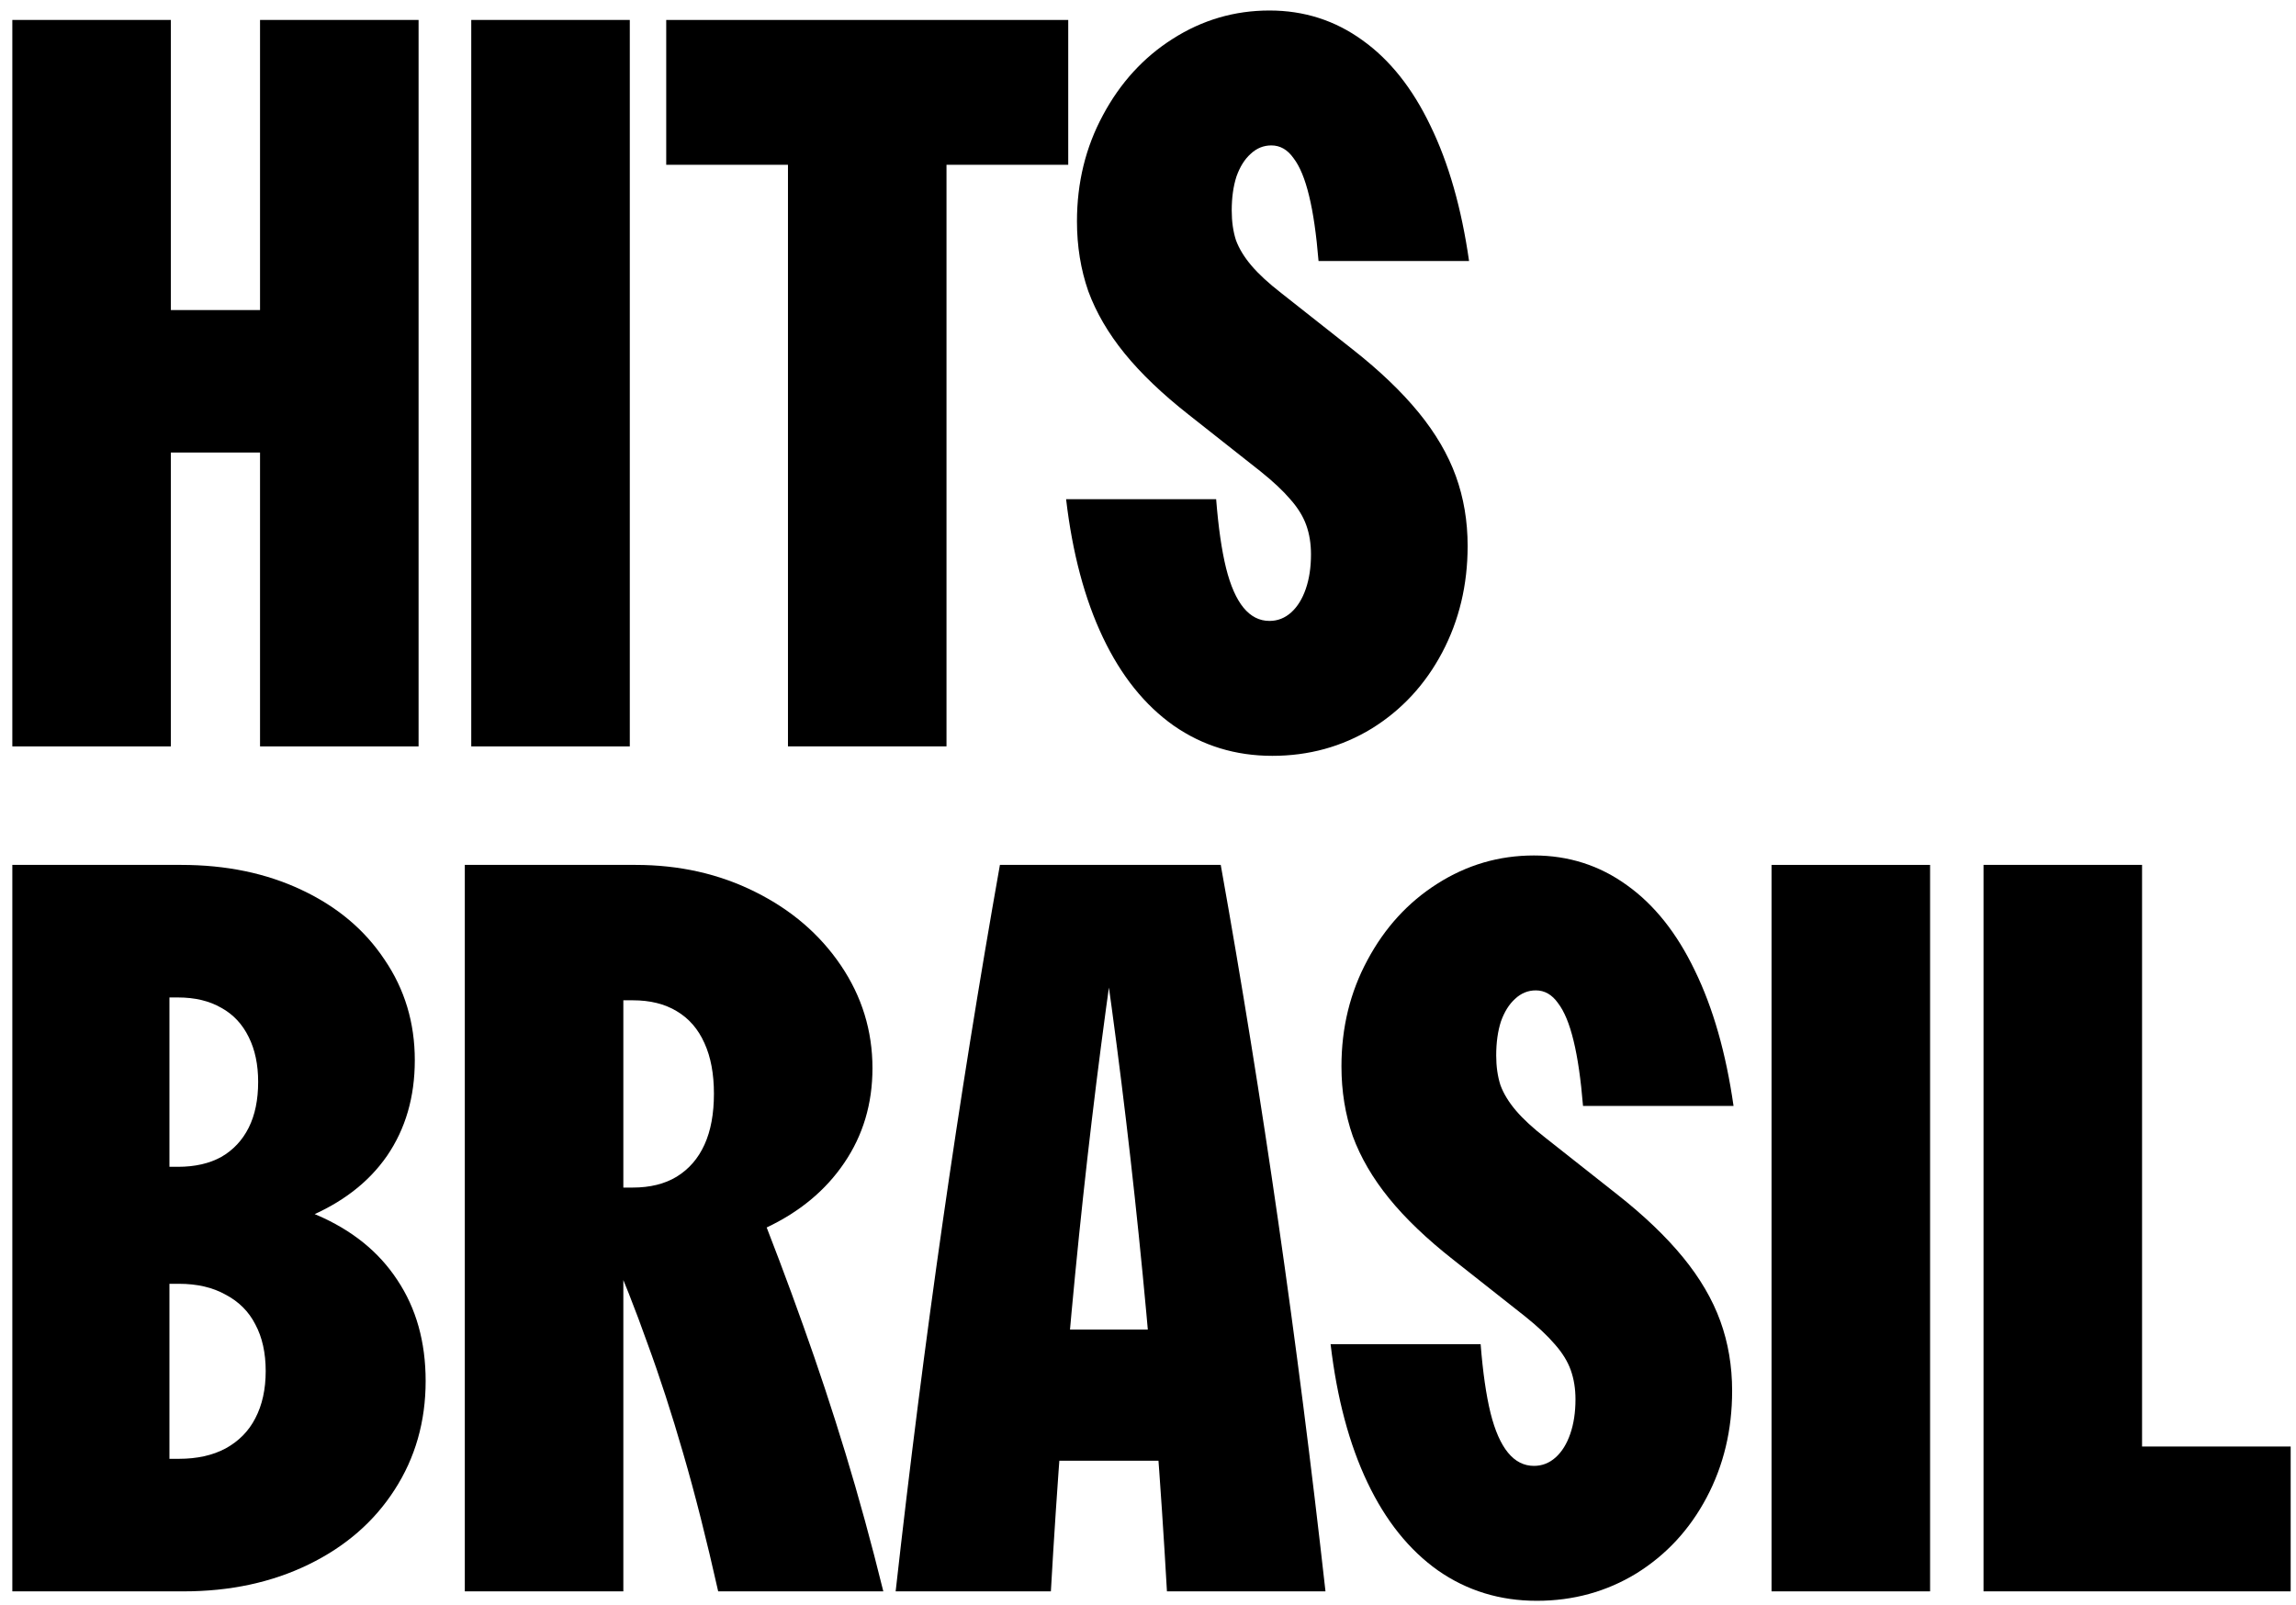
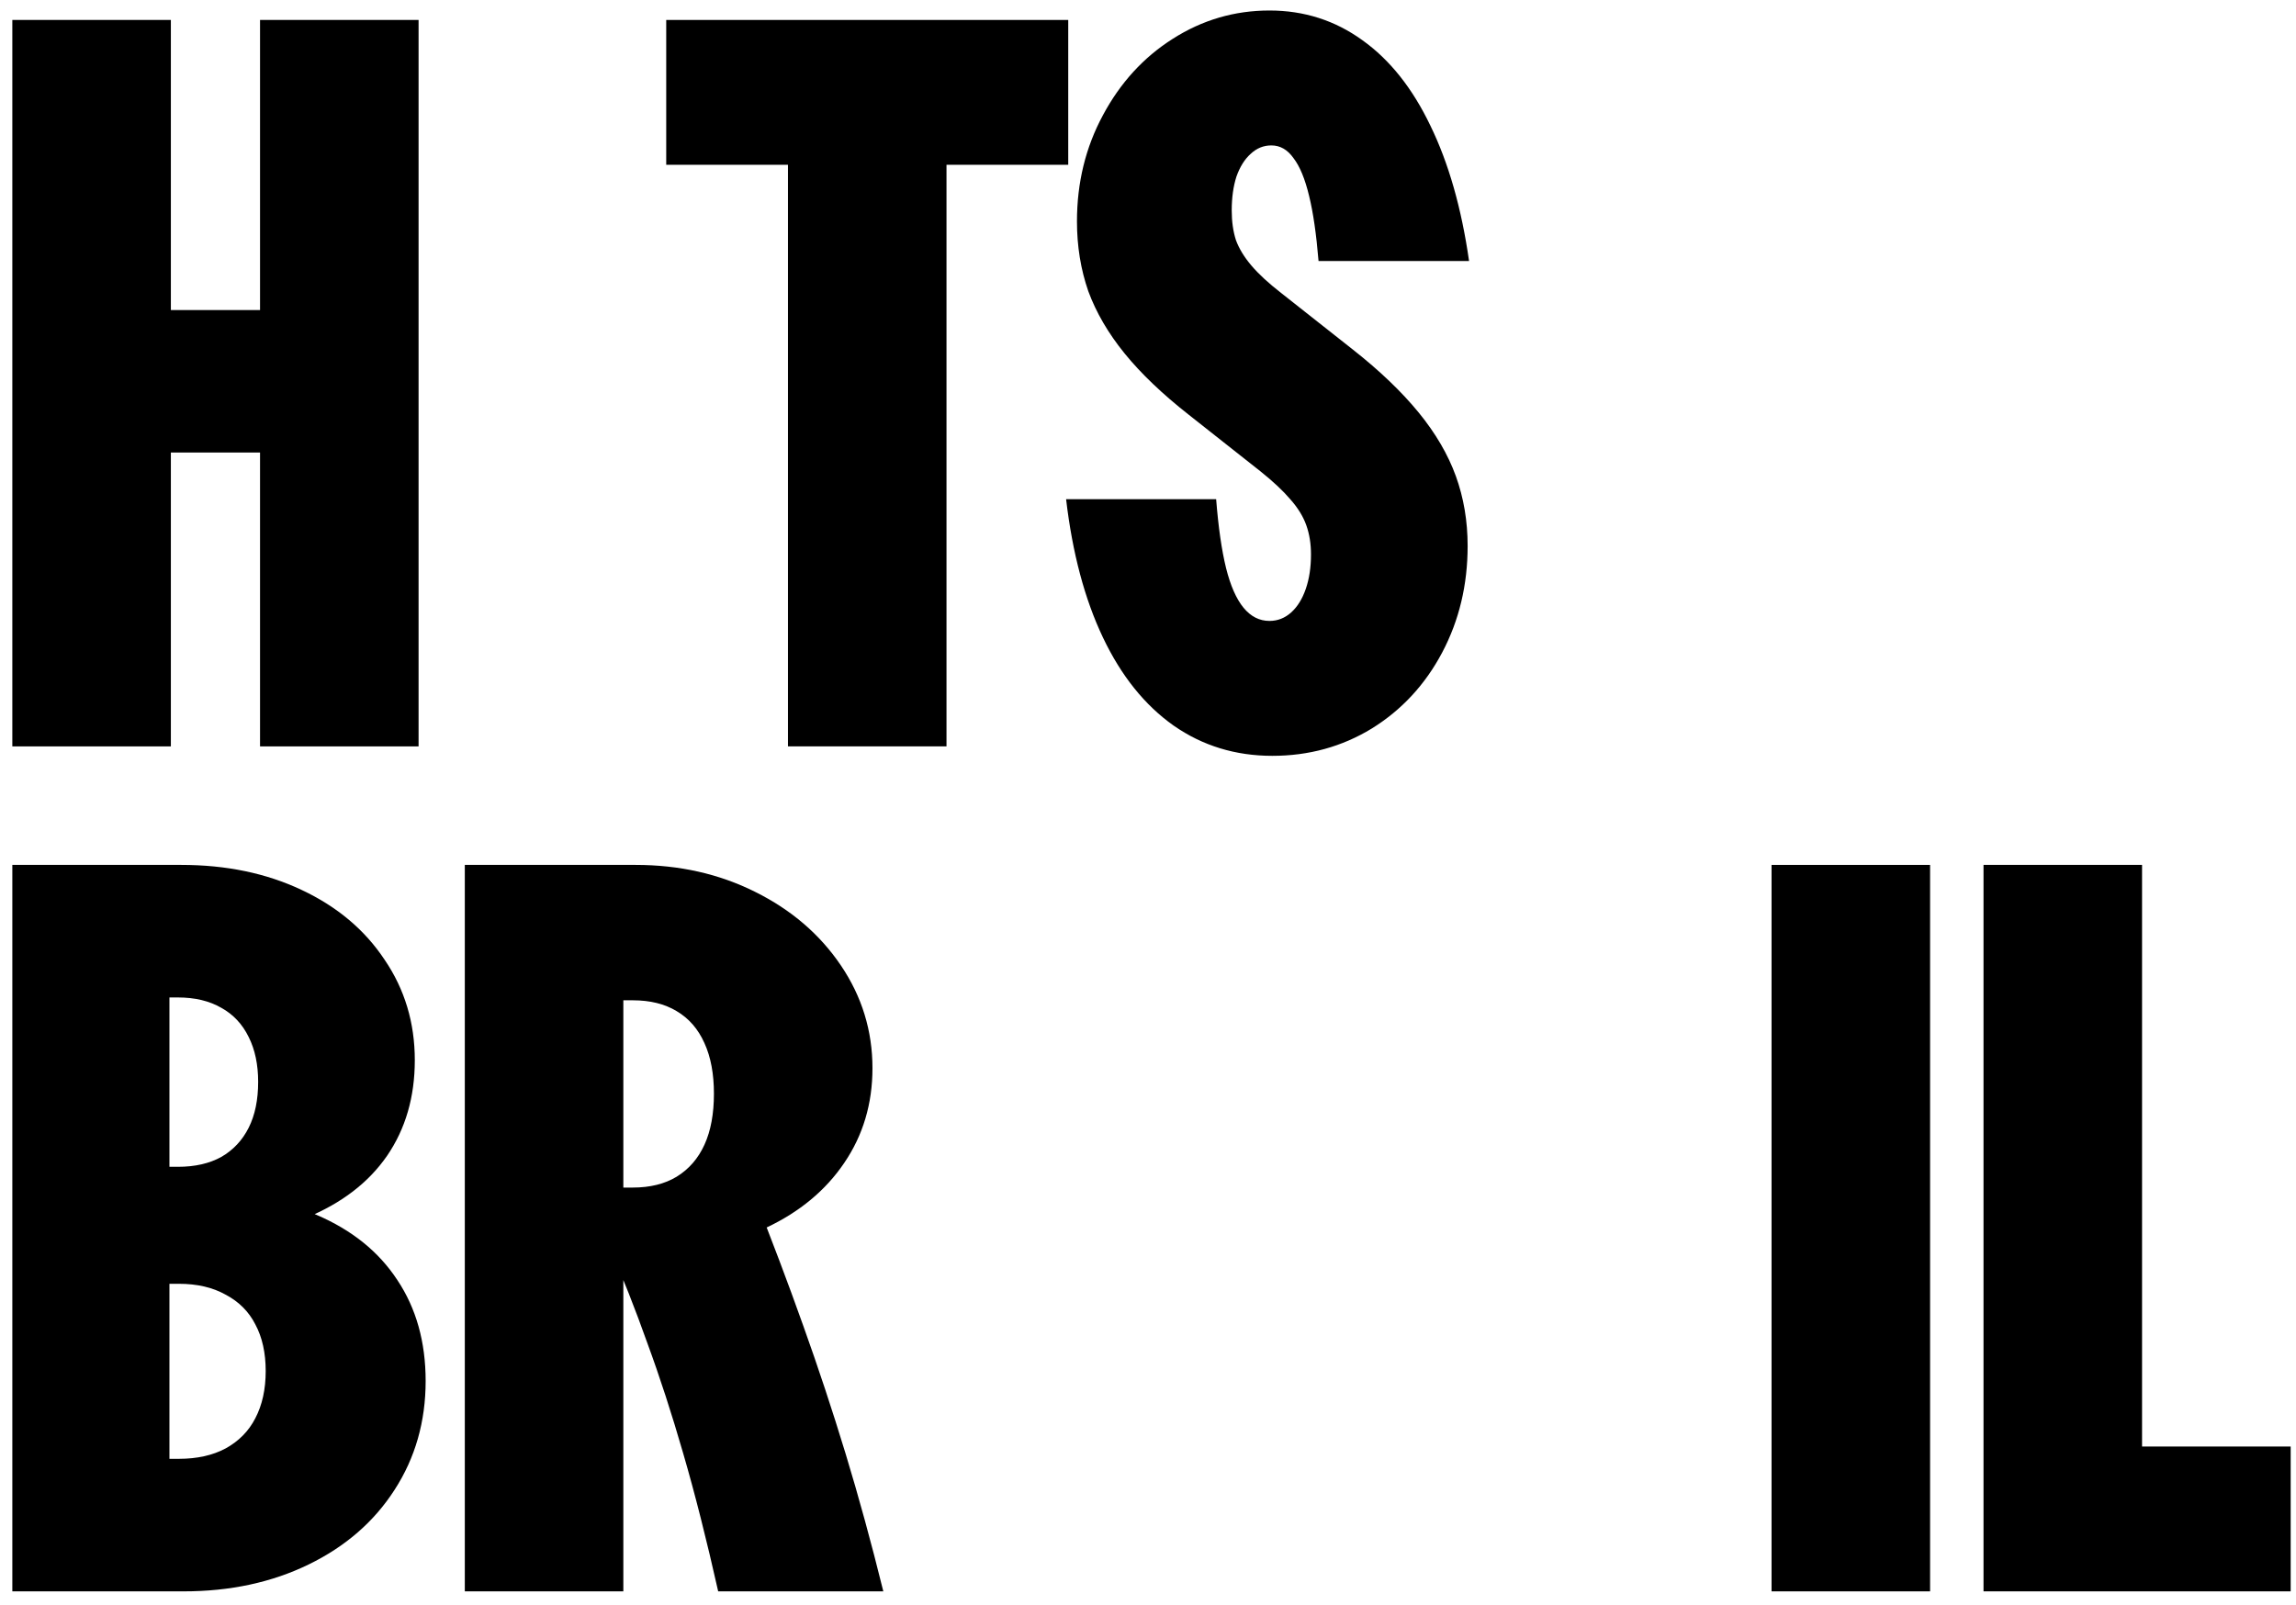
<svg xmlns="http://www.w3.org/2000/svg" width="163" height="114" viewBox="0 0 163 114" fill="none">
  <path d="M12.13 1.416V53.001H0.875V1.416H12.13ZM29.716 1.416V53.001H18.461V1.416H29.716ZM24.993 22.017V32.133H7.474V22.017H24.993Z" fill="black" />
-   <path d="M44.711 1.416V53.001H33.456V1.416H44.711Z" fill="black" />
  <path d="M75.837 11.7H64.682L67.195 8.752V53.001H55.94V8.752L58.452 11.7H47.297V1.416H75.837V11.7Z" fill="black" />
  <path d="M93.607 18.533C93.451 16.635 93.228 15.094 92.937 13.91C92.647 12.704 92.279 11.811 91.832 11.231C91.408 10.628 90.883 10.326 90.258 10.326C89.699 10.326 89.208 10.527 88.784 10.929C88.359 11.309 88.025 11.845 87.779 12.537C87.556 13.229 87.444 14.033 87.444 14.949C87.444 15.73 87.544 16.434 87.745 17.059C87.969 17.662 88.337 18.265 88.851 18.868C89.364 19.471 90.068 20.118 90.961 20.811L96.053 24.83C97.951 26.326 99.503 27.811 100.709 29.285C101.915 30.759 102.797 32.267 103.355 33.807C103.913 35.348 104.192 37.001 104.192 38.765C104.192 41.534 103.589 44.057 102.384 46.335C101.178 48.613 99.514 50.411 97.392 51.728C95.271 53.023 92.915 53.671 90.325 53.671C87.712 53.671 85.378 52.956 83.324 51.527C81.269 50.076 79.594 47.988 78.299 45.263C77.004 42.539 76.133 39.267 75.686 35.449H86.338C86.495 37.436 86.729 39.066 87.042 40.339C87.355 41.59 87.768 42.528 88.281 43.153C88.795 43.778 89.409 44.091 90.124 44.091C90.704 44.091 91.218 43.89 91.665 43.488C92.111 43.086 92.457 42.528 92.703 41.813C92.949 41.099 93.071 40.283 93.071 39.368C93.071 38.609 92.96 37.916 92.736 37.291C92.513 36.666 92.133 36.052 91.597 35.449C91.084 34.846 90.38 34.187 89.487 33.472L84.396 29.453C82.52 27.979 81.001 26.527 79.84 25.098C78.679 23.669 77.819 22.195 77.261 20.677C76.725 19.136 76.457 17.483 76.457 15.719C76.457 12.972 77.071 10.46 78.299 8.182C79.528 5.882 81.18 4.073 83.257 2.756C85.356 1.416 87.645 0.746 90.124 0.746C92.58 0.746 94.78 1.45 96.722 2.856C98.665 4.241 100.273 6.262 101.546 8.919C102.841 11.577 103.757 14.781 104.293 18.533H93.607Z" fill="black" />
  <path d="M0.875 61.416H12.867C16.06 61.416 18.907 62.008 21.409 63.191C23.932 64.375 25.897 66.027 27.304 68.149C28.733 70.248 29.448 72.626 29.448 75.284C29.448 77.897 28.789 80.163 27.471 82.084C26.154 83.982 24.245 85.444 21.744 86.472C19.265 87.499 16.328 88.013 12.934 88.013L13.637 84.629C17.054 84.629 20.002 85.177 22.48 86.271C24.982 87.343 26.891 88.883 28.208 90.893C29.548 92.903 30.218 95.293 30.218 98.062C30.218 100.942 29.481 103.522 28.007 105.799C26.556 108.055 24.524 109.819 21.911 111.092C19.298 112.365 16.339 113.001 13.034 113.001H0.875V61.416ZM9.417 103.589H12.699C13.995 103.589 15.1 103.343 16.016 102.852C16.953 102.338 17.657 101.623 18.126 100.708C18.617 99.77 18.863 98.653 18.863 97.358C18.863 96.063 18.617 94.957 18.126 94.042C17.657 93.126 16.953 92.423 16.016 91.932C15.1 91.418 13.995 91.161 12.699 91.161H9.283V82.854H12.632C13.838 82.854 14.866 82.62 15.714 82.151C16.563 81.659 17.21 80.967 17.657 80.074C18.104 79.18 18.327 78.097 18.327 76.825C18.327 75.596 18.104 74.536 17.657 73.642C17.21 72.727 16.563 72.034 15.714 71.566C14.866 71.074 13.838 70.829 12.632 70.829H9.484L12.029 67.948V106.469L9.417 103.589Z" fill="black" />
  <path d="M32.998 61.416H45.124C48.228 61.416 51.053 62.053 53.599 63.325C56.167 64.598 58.199 66.34 59.695 68.551C61.191 70.762 61.939 73.196 61.939 75.853C61.939 78.377 61.269 80.621 59.929 82.586C58.612 84.529 56.77 86.058 54.402 87.175C52.035 88.269 49.356 88.816 46.363 88.816H44.722L44.253 88.448V113.001H32.998V61.416ZM50.986 113.001C50.16 109.317 49.333 106.056 48.507 103.22C47.681 100.362 46.832 97.749 45.961 95.382C45.113 92.992 44.197 90.67 43.215 88.415L53.498 84.797C54.771 87.99 55.943 91.094 57.015 94.109C58.087 97.101 59.092 100.138 60.03 103.22C60.968 106.302 61.861 109.562 62.71 113.001H50.986ZM41.439 84.328H44.923C46.151 84.328 47.189 84.071 48.038 83.557C48.909 83.022 49.568 82.262 50.014 81.28C50.461 80.297 50.684 79.091 50.684 77.662C50.684 76.255 50.461 75.06 50.014 74.078C49.568 73.073 48.909 72.314 48.038 71.8C47.189 71.286 46.151 71.03 44.923 71.03H41.439L44.253 67.847V86.907L41.439 84.328Z" fill="black" />
-   <path d="M63.585 113.001C65.572 95.225 68.04 78.031 70.987 61.416H86.664C89.634 78.031 92.113 95.225 94.1 113.001H82.845C81.975 97.66 80.545 82.966 78.558 68.919H78.893C76.905 82.966 75.476 97.66 74.605 113.001H63.585ZM69.983 94.41H87.669L87.87 103.723H69.815L69.983 94.41Z" fill="black" />
-   <path d="M112.384 78.533C112.228 76.635 112.004 75.094 111.714 73.91C111.424 72.704 111.055 71.811 110.609 71.231C110.184 70.628 109.659 70.326 109.034 70.326C108.476 70.326 107.985 70.527 107.56 70.929C107.136 71.309 106.801 71.845 106.555 72.537C106.332 73.229 106.22 74.033 106.22 74.949C106.22 75.73 106.321 76.434 106.522 77.059C106.745 77.662 107.114 78.265 107.627 78.868C108.141 79.471 108.844 80.118 109.738 80.811L114.829 84.83C116.727 86.326 118.279 87.811 119.485 89.285C120.691 90.759 121.573 92.267 122.131 93.808C122.69 95.348 122.969 97.001 122.969 98.765C122.969 101.534 122.366 104.058 121.16 106.335C119.954 108.613 118.29 110.411 116.169 111.728C114.048 113.023 111.692 113.671 109.101 113.671C106.488 113.671 104.155 112.956 102.1 111.527C100.046 110.076 98.371 107.988 97.076 105.263C95.781 102.539 94.91 99.267 94.463 95.449H105.115C105.271 97.436 105.506 99.067 105.818 100.339C106.131 101.59 106.544 102.528 107.058 103.153C107.571 103.778 108.186 104.091 108.9 104.091C109.481 104.091 109.994 103.89 110.441 103.488C110.888 103.086 111.234 102.528 111.479 101.813C111.725 101.099 111.848 100.284 111.848 99.368C111.848 98.609 111.736 97.916 111.513 97.291C111.29 96.666 110.91 96.052 110.374 95.449C109.86 94.846 109.157 94.187 108.264 93.472L103.172 89.453C101.296 87.979 99.778 86.528 98.617 85.098C97.456 83.669 96.596 82.195 96.037 80.677C95.501 79.136 95.234 77.483 95.234 75.719C95.234 72.972 95.848 70.46 97.076 68.182C98.304 65.882 99.957 64.073 102.033 62.756C104.132 61.416 106.421 60.746 108.9 60.746C111.357 60.746 113.556 61.45 115.499 62.856C117.442 64.241 119.05 66.262 120.323 68.919C121.618 71.577 122.533 74.781 123.069 78.533H112.384Z" fill="black" />
  <path d="M137.023 61.416V113.001H125.768V61.416H137.023Z" fill="black" />
  <path d="M140.816 61.416H152.071V107.776L147.013 102.718H162.622V113.001H140.816V61.416Z" fill="black" />
</svg>